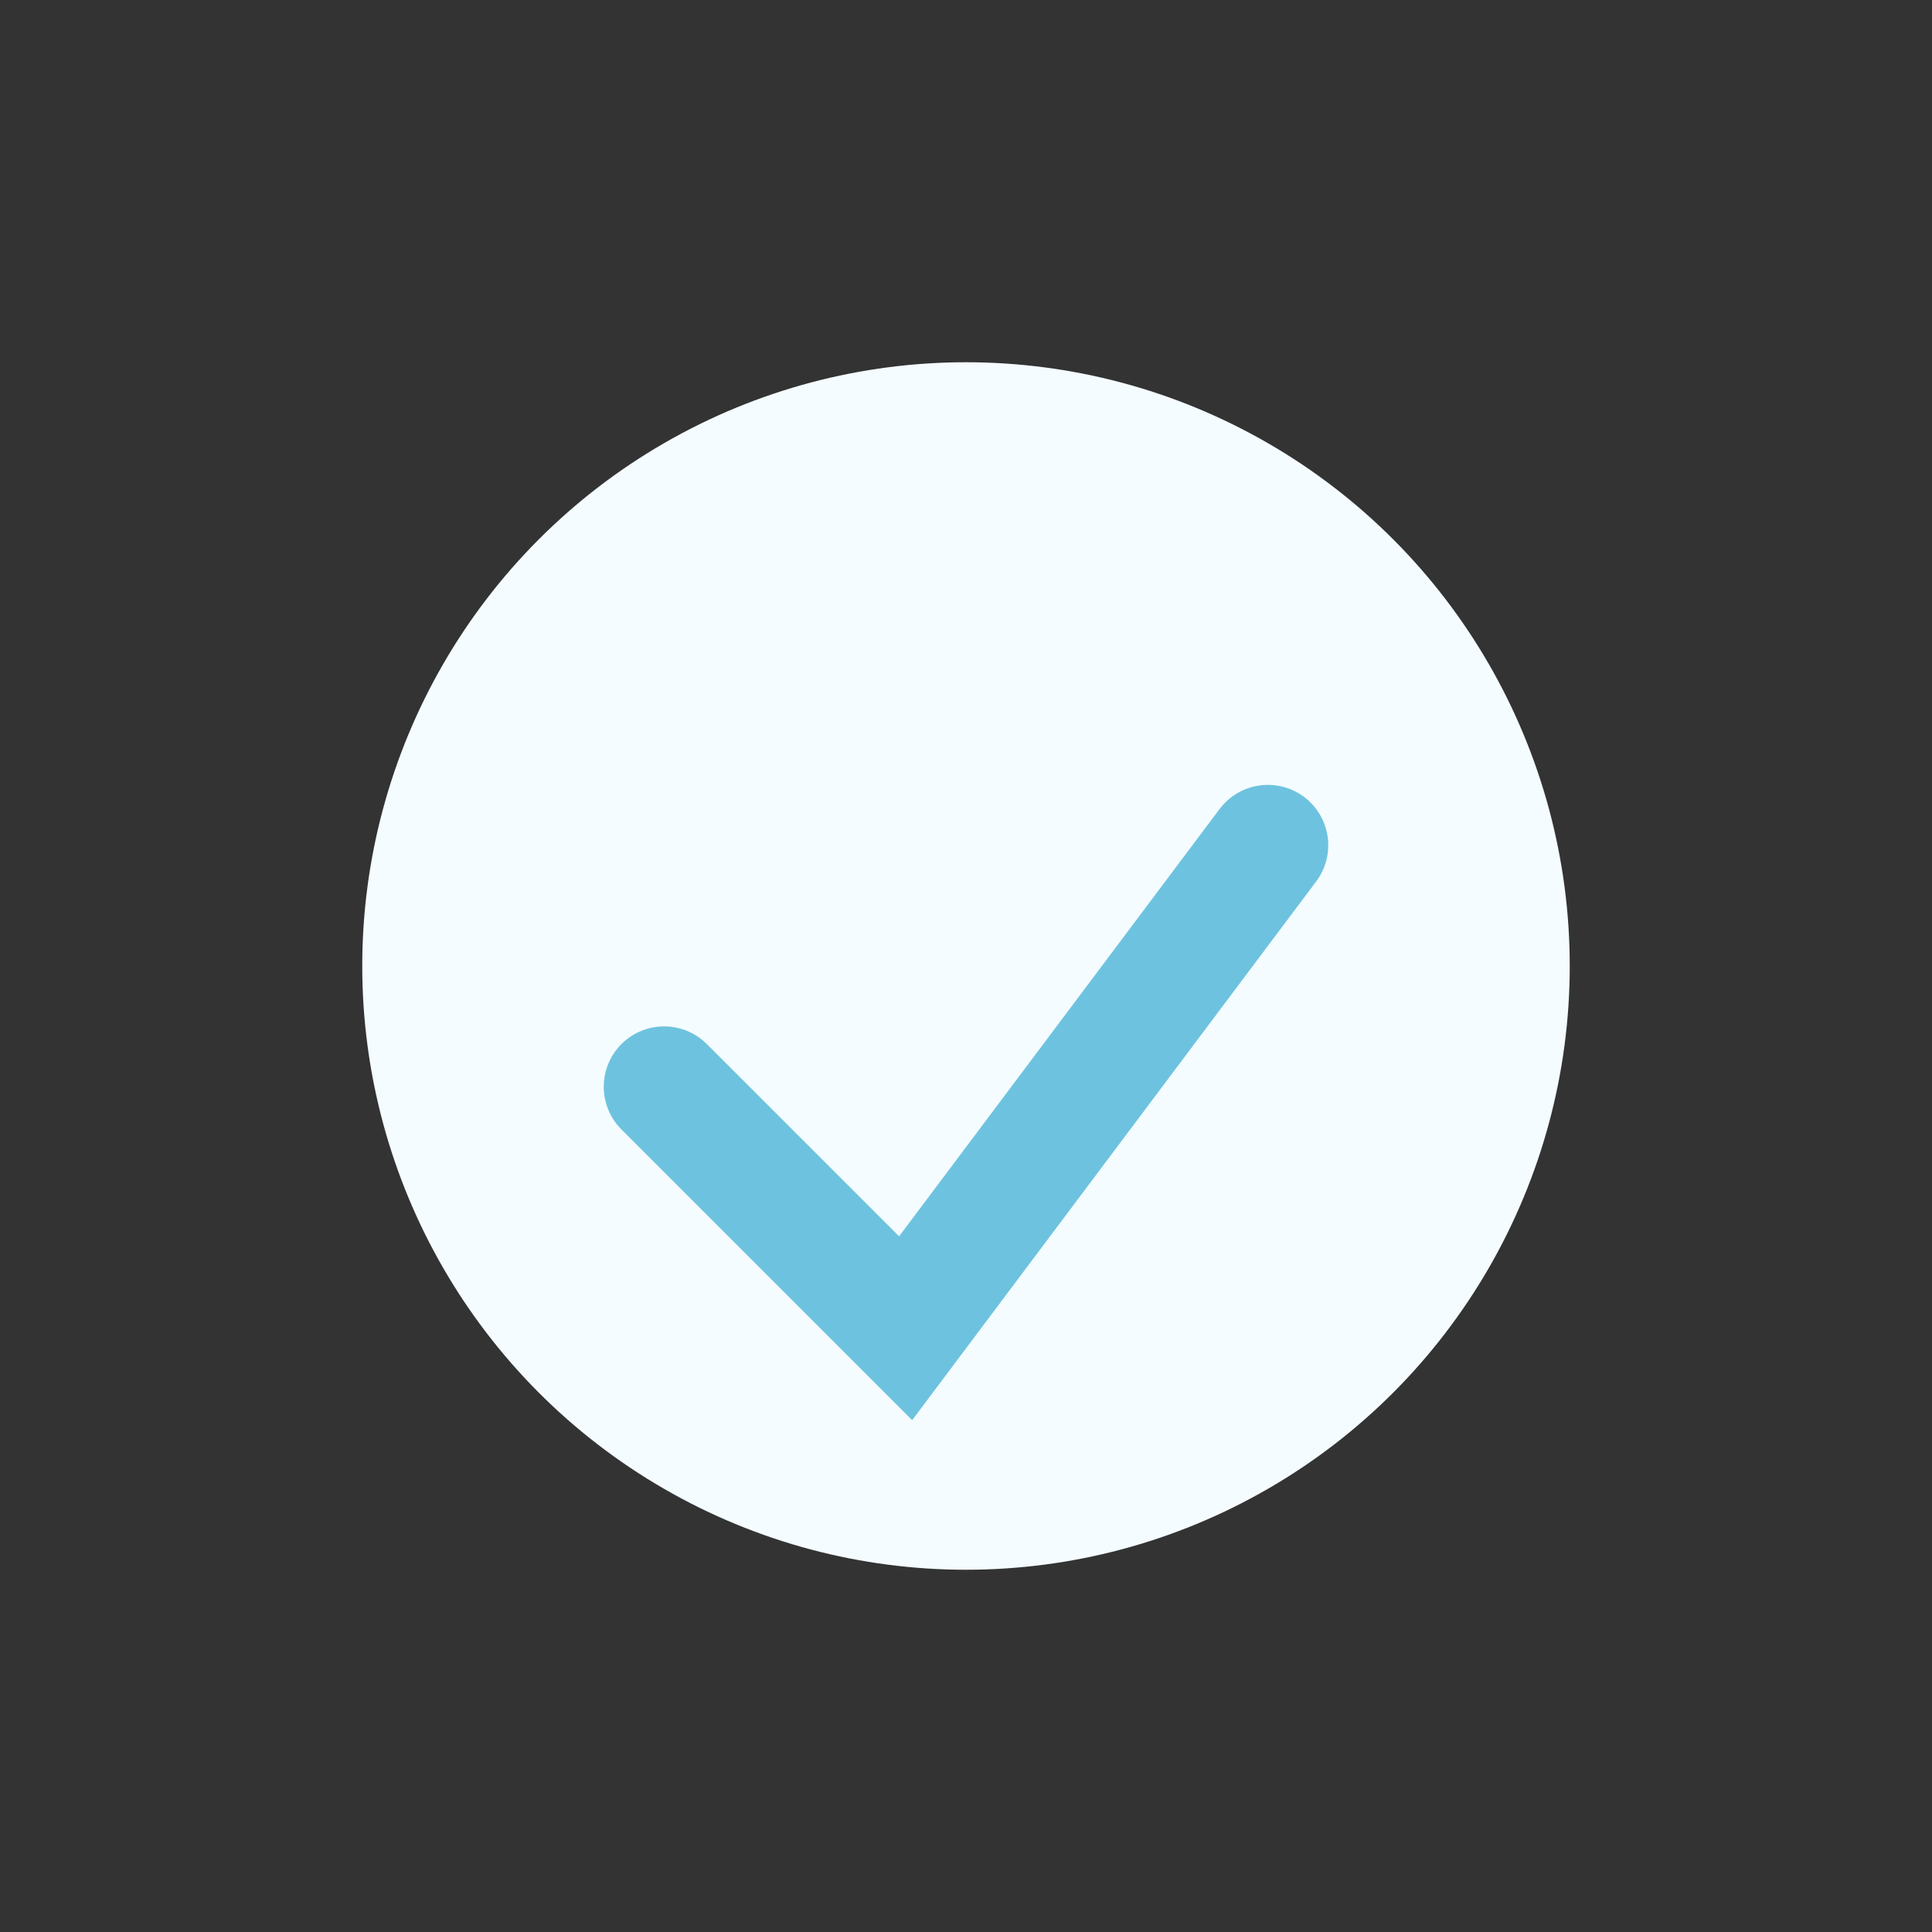
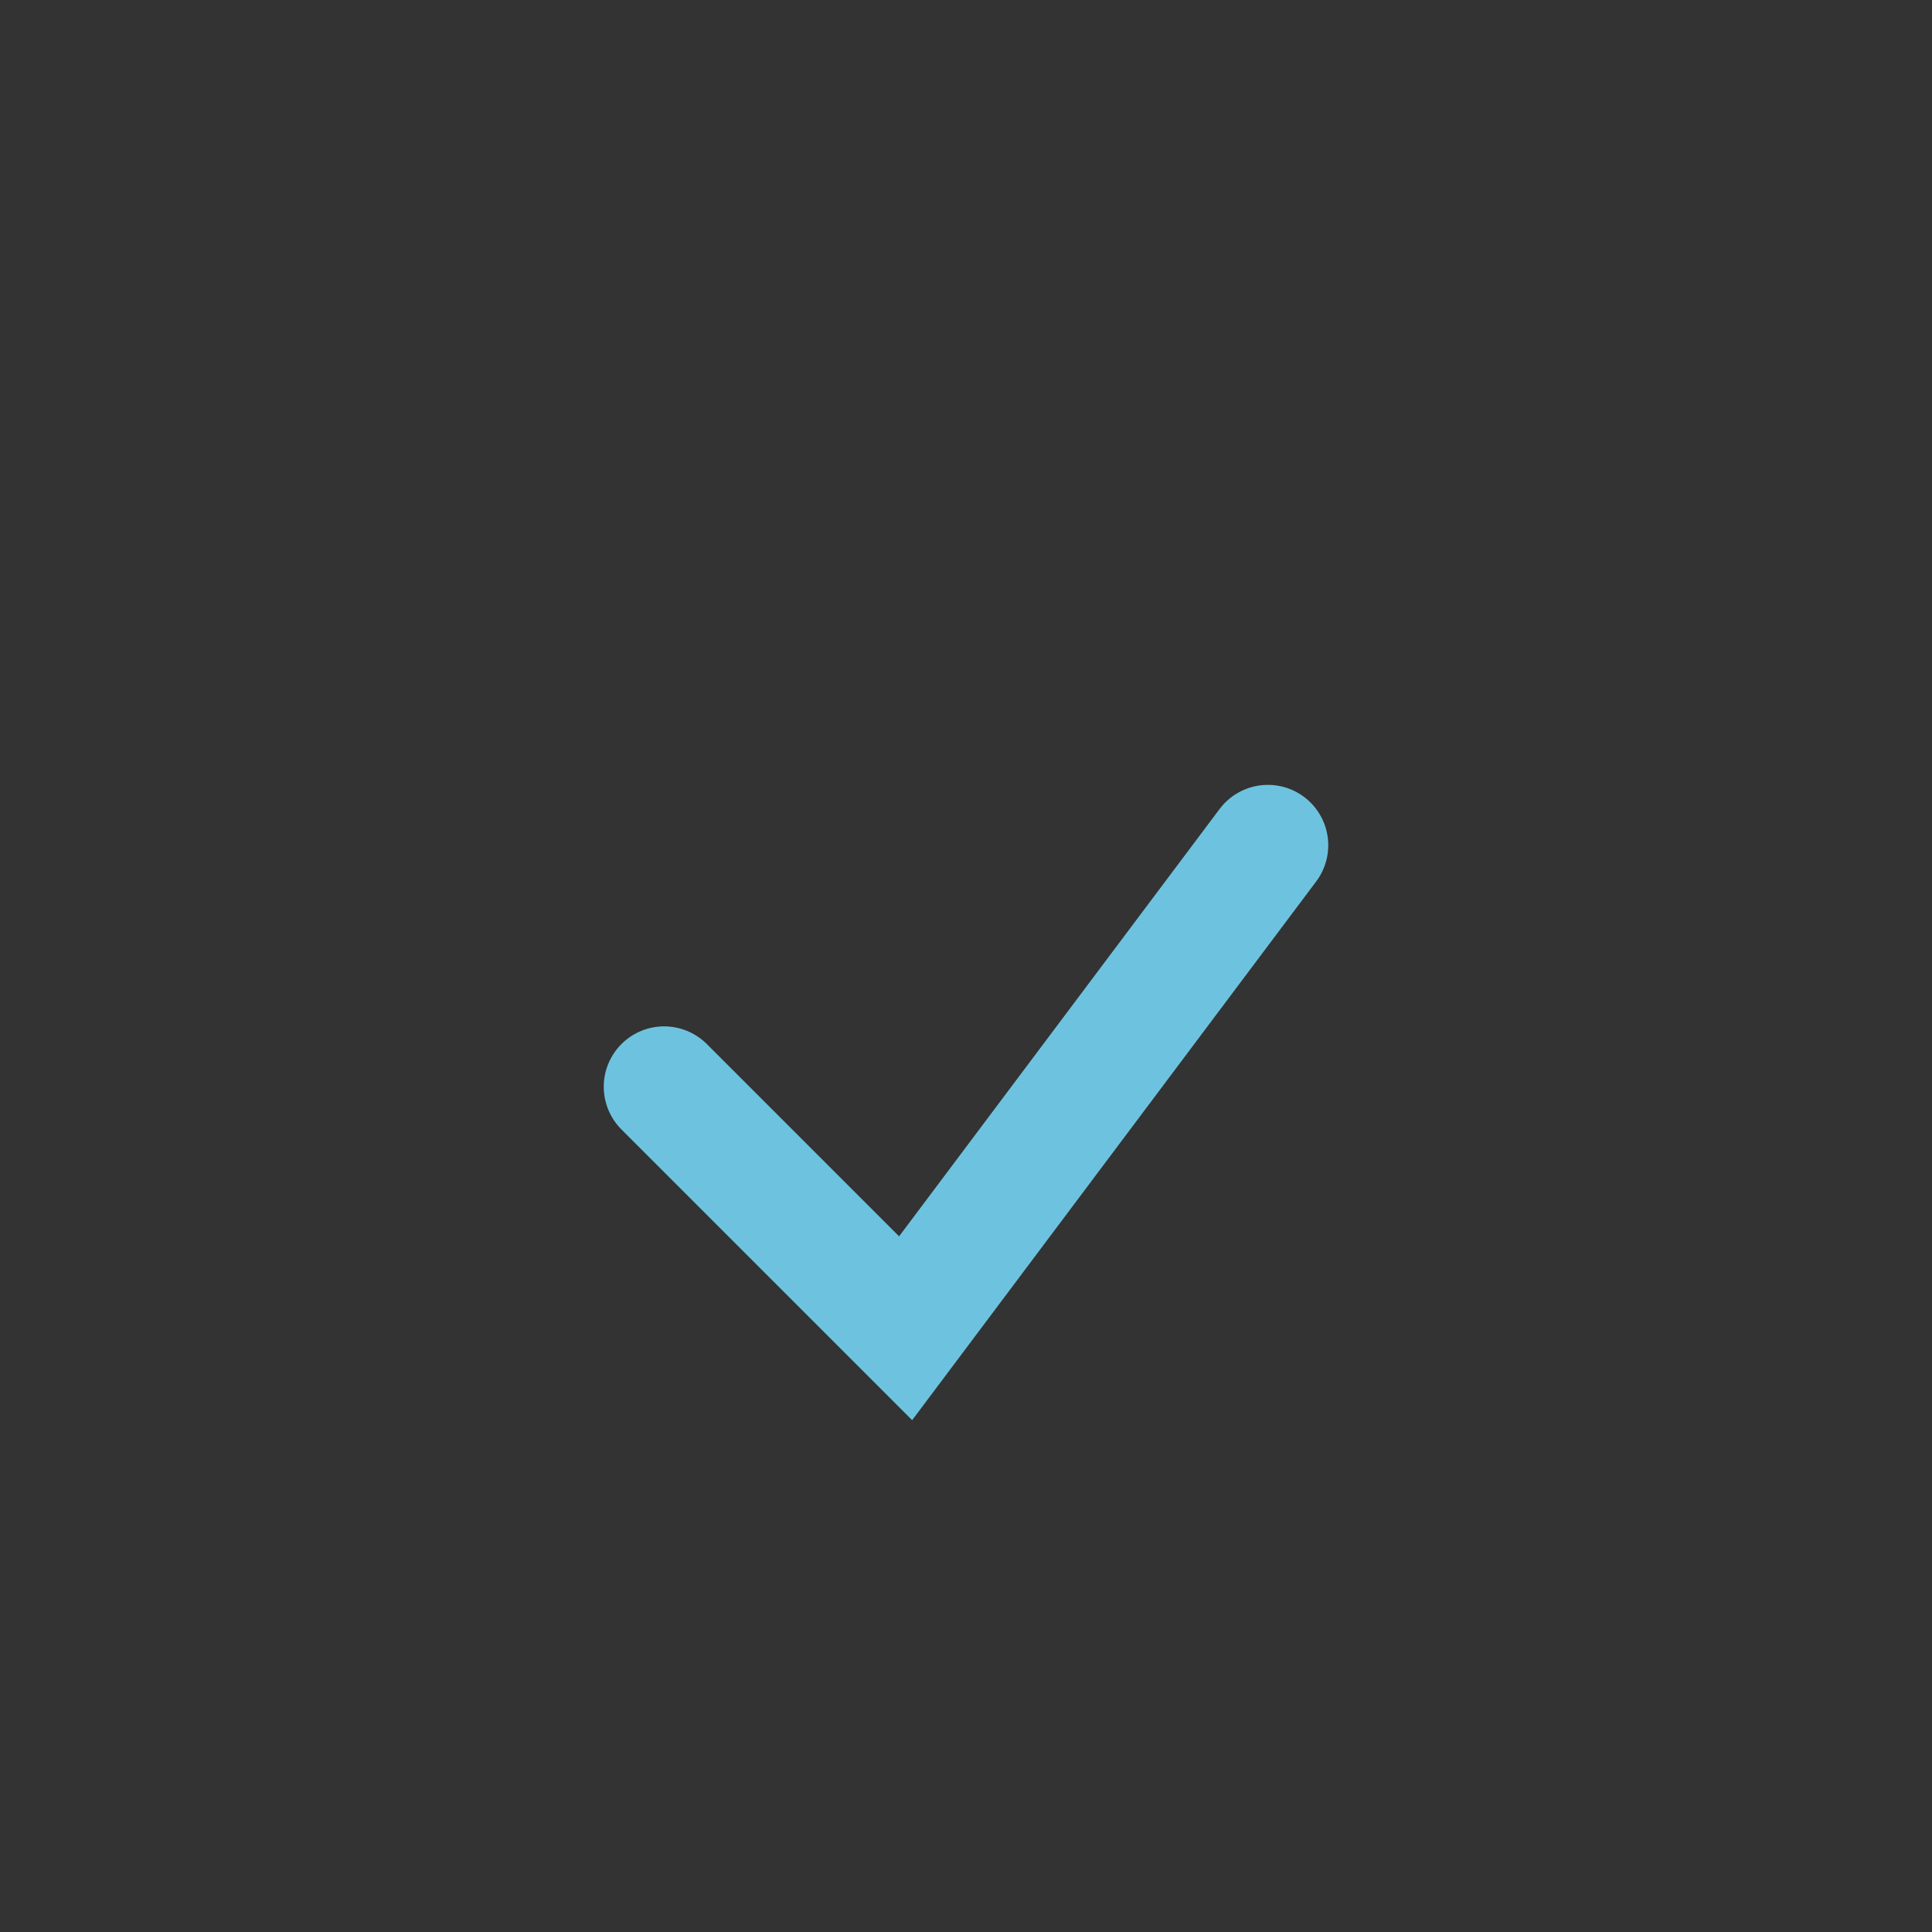
<svg xmlns="http://www.w3.org/2000/svg" width="32" height="32" viewBox="0 0 32 32">
  <rect x="0" y="0" width="32" height="32" fill="#333333" stroke="none" />
-   <circle cx="16" cy="16" r="10" fill="#F4FCFF" />
  <path d="M11 18l4 4 6-8" fill="none" stroke="#6DC3DF" stroke-width="2" stroke-linecap="round" />
</svg>